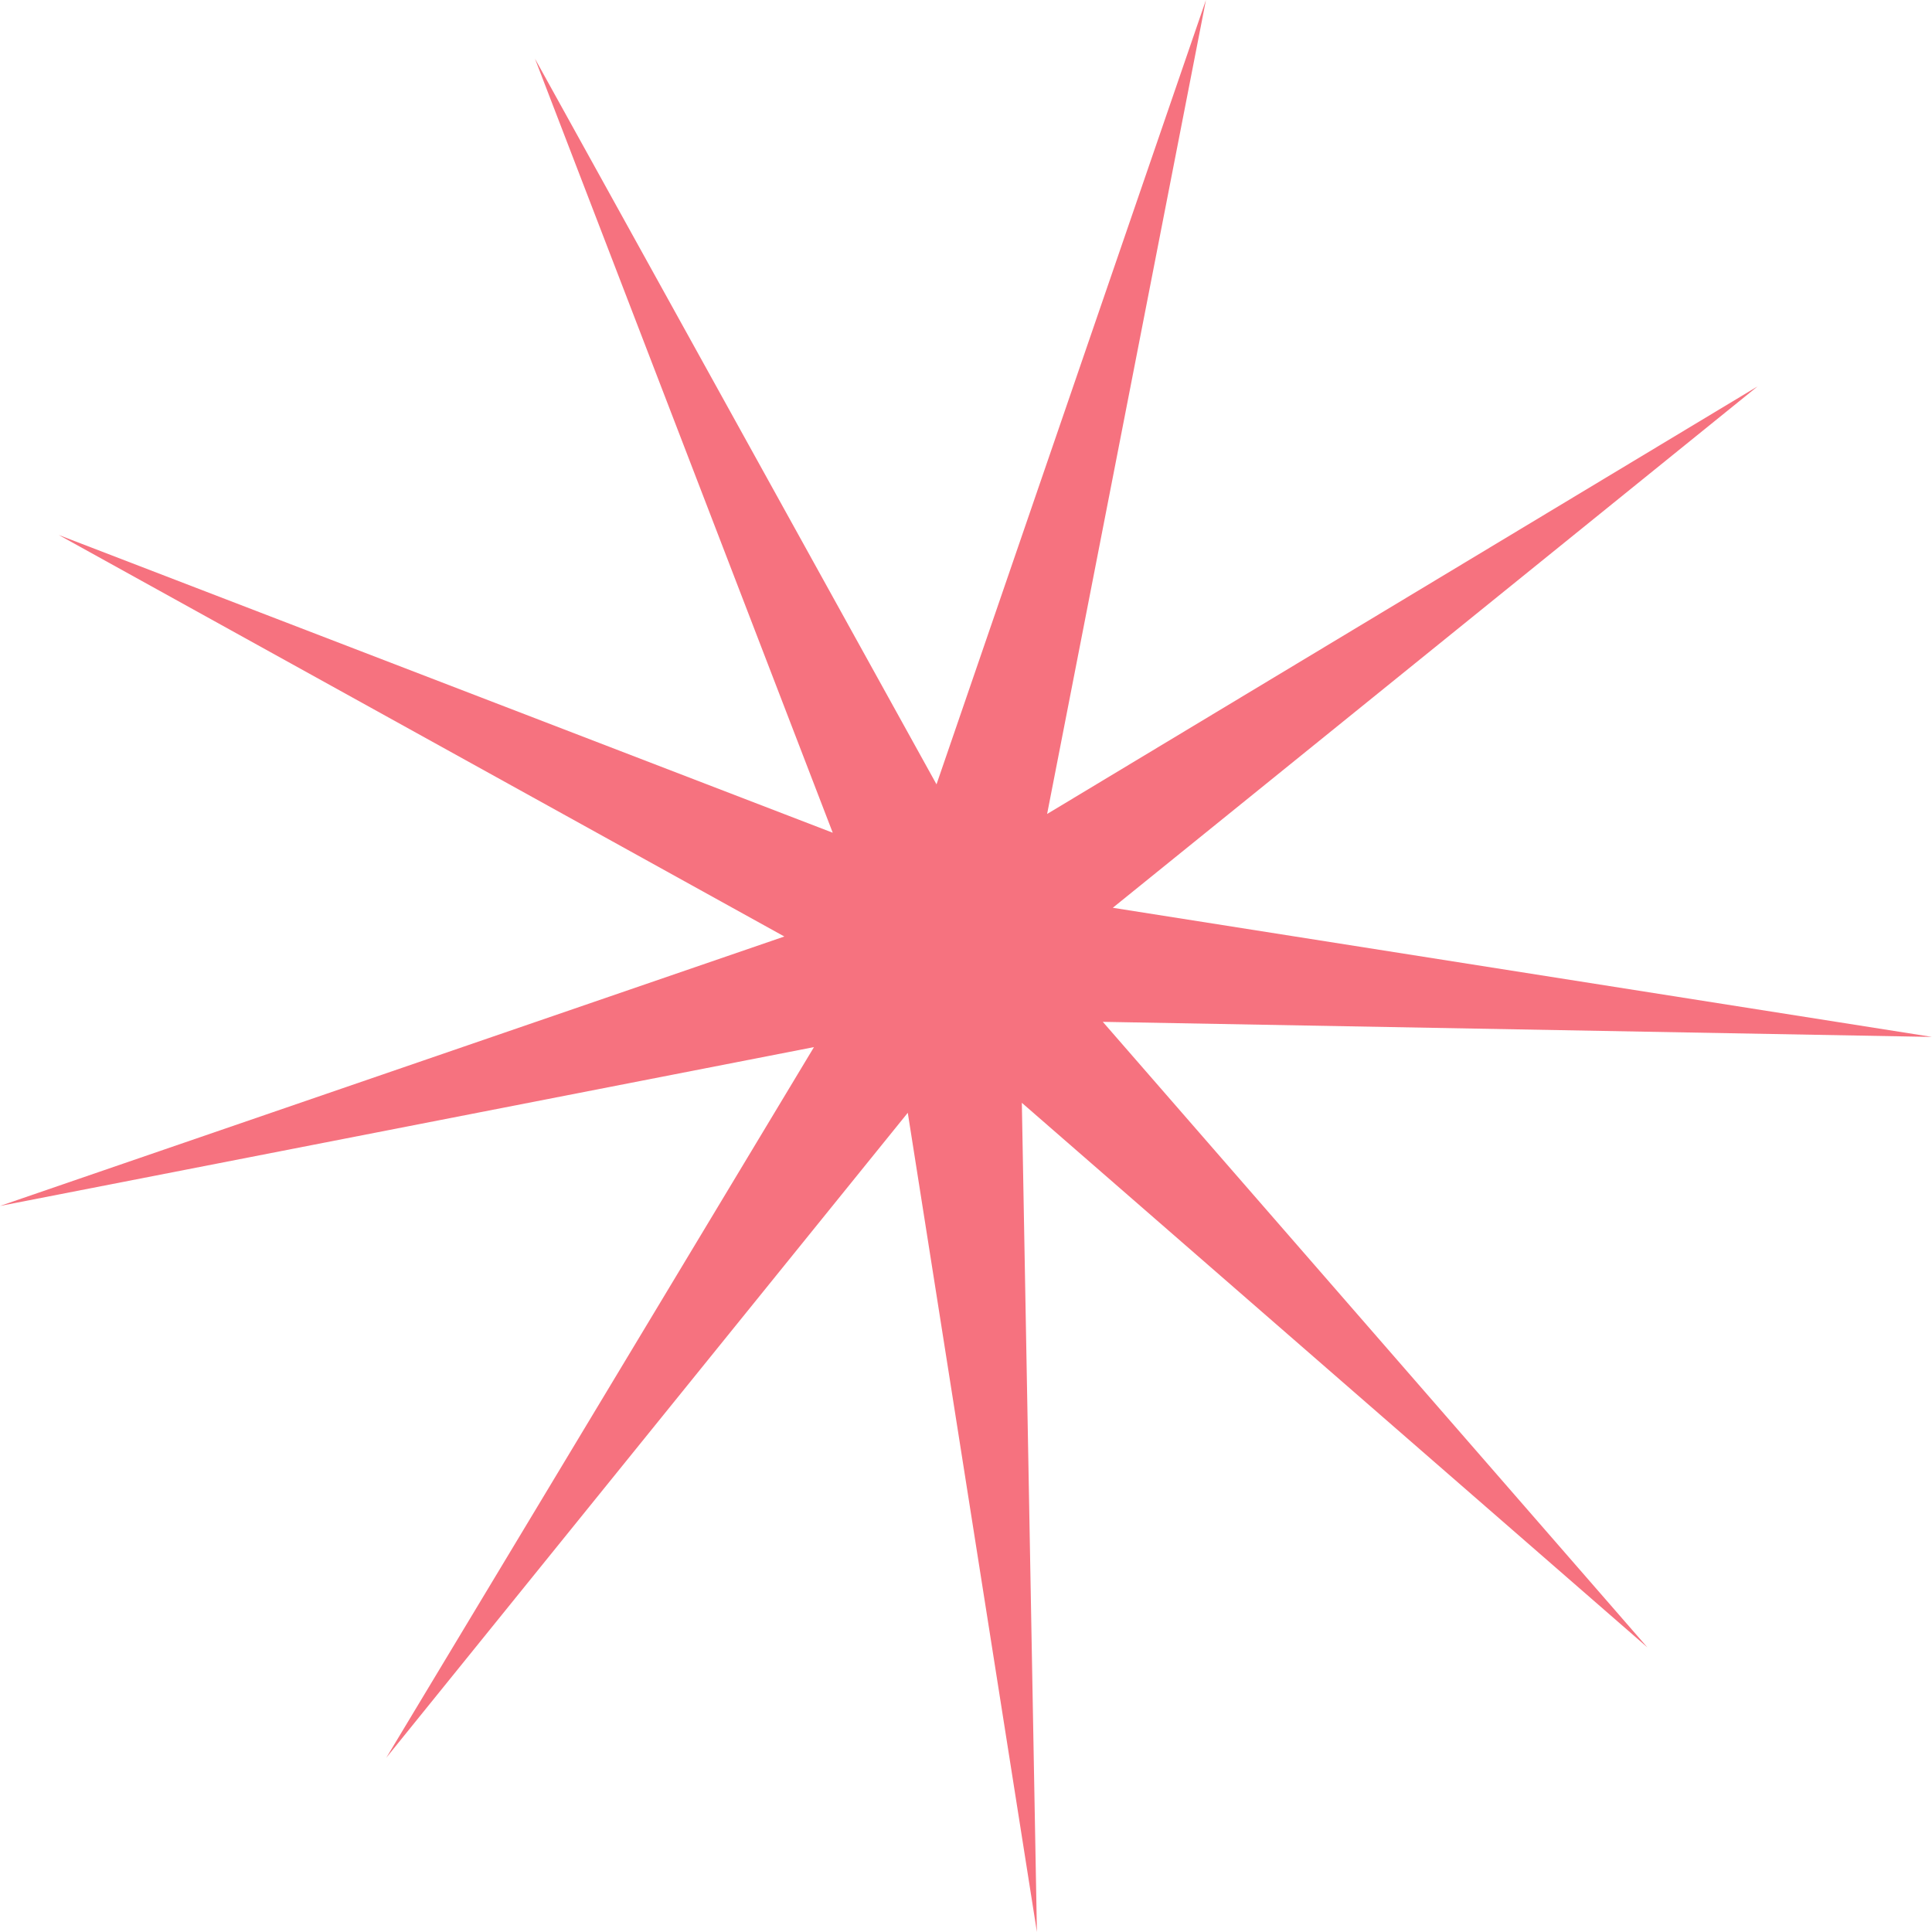
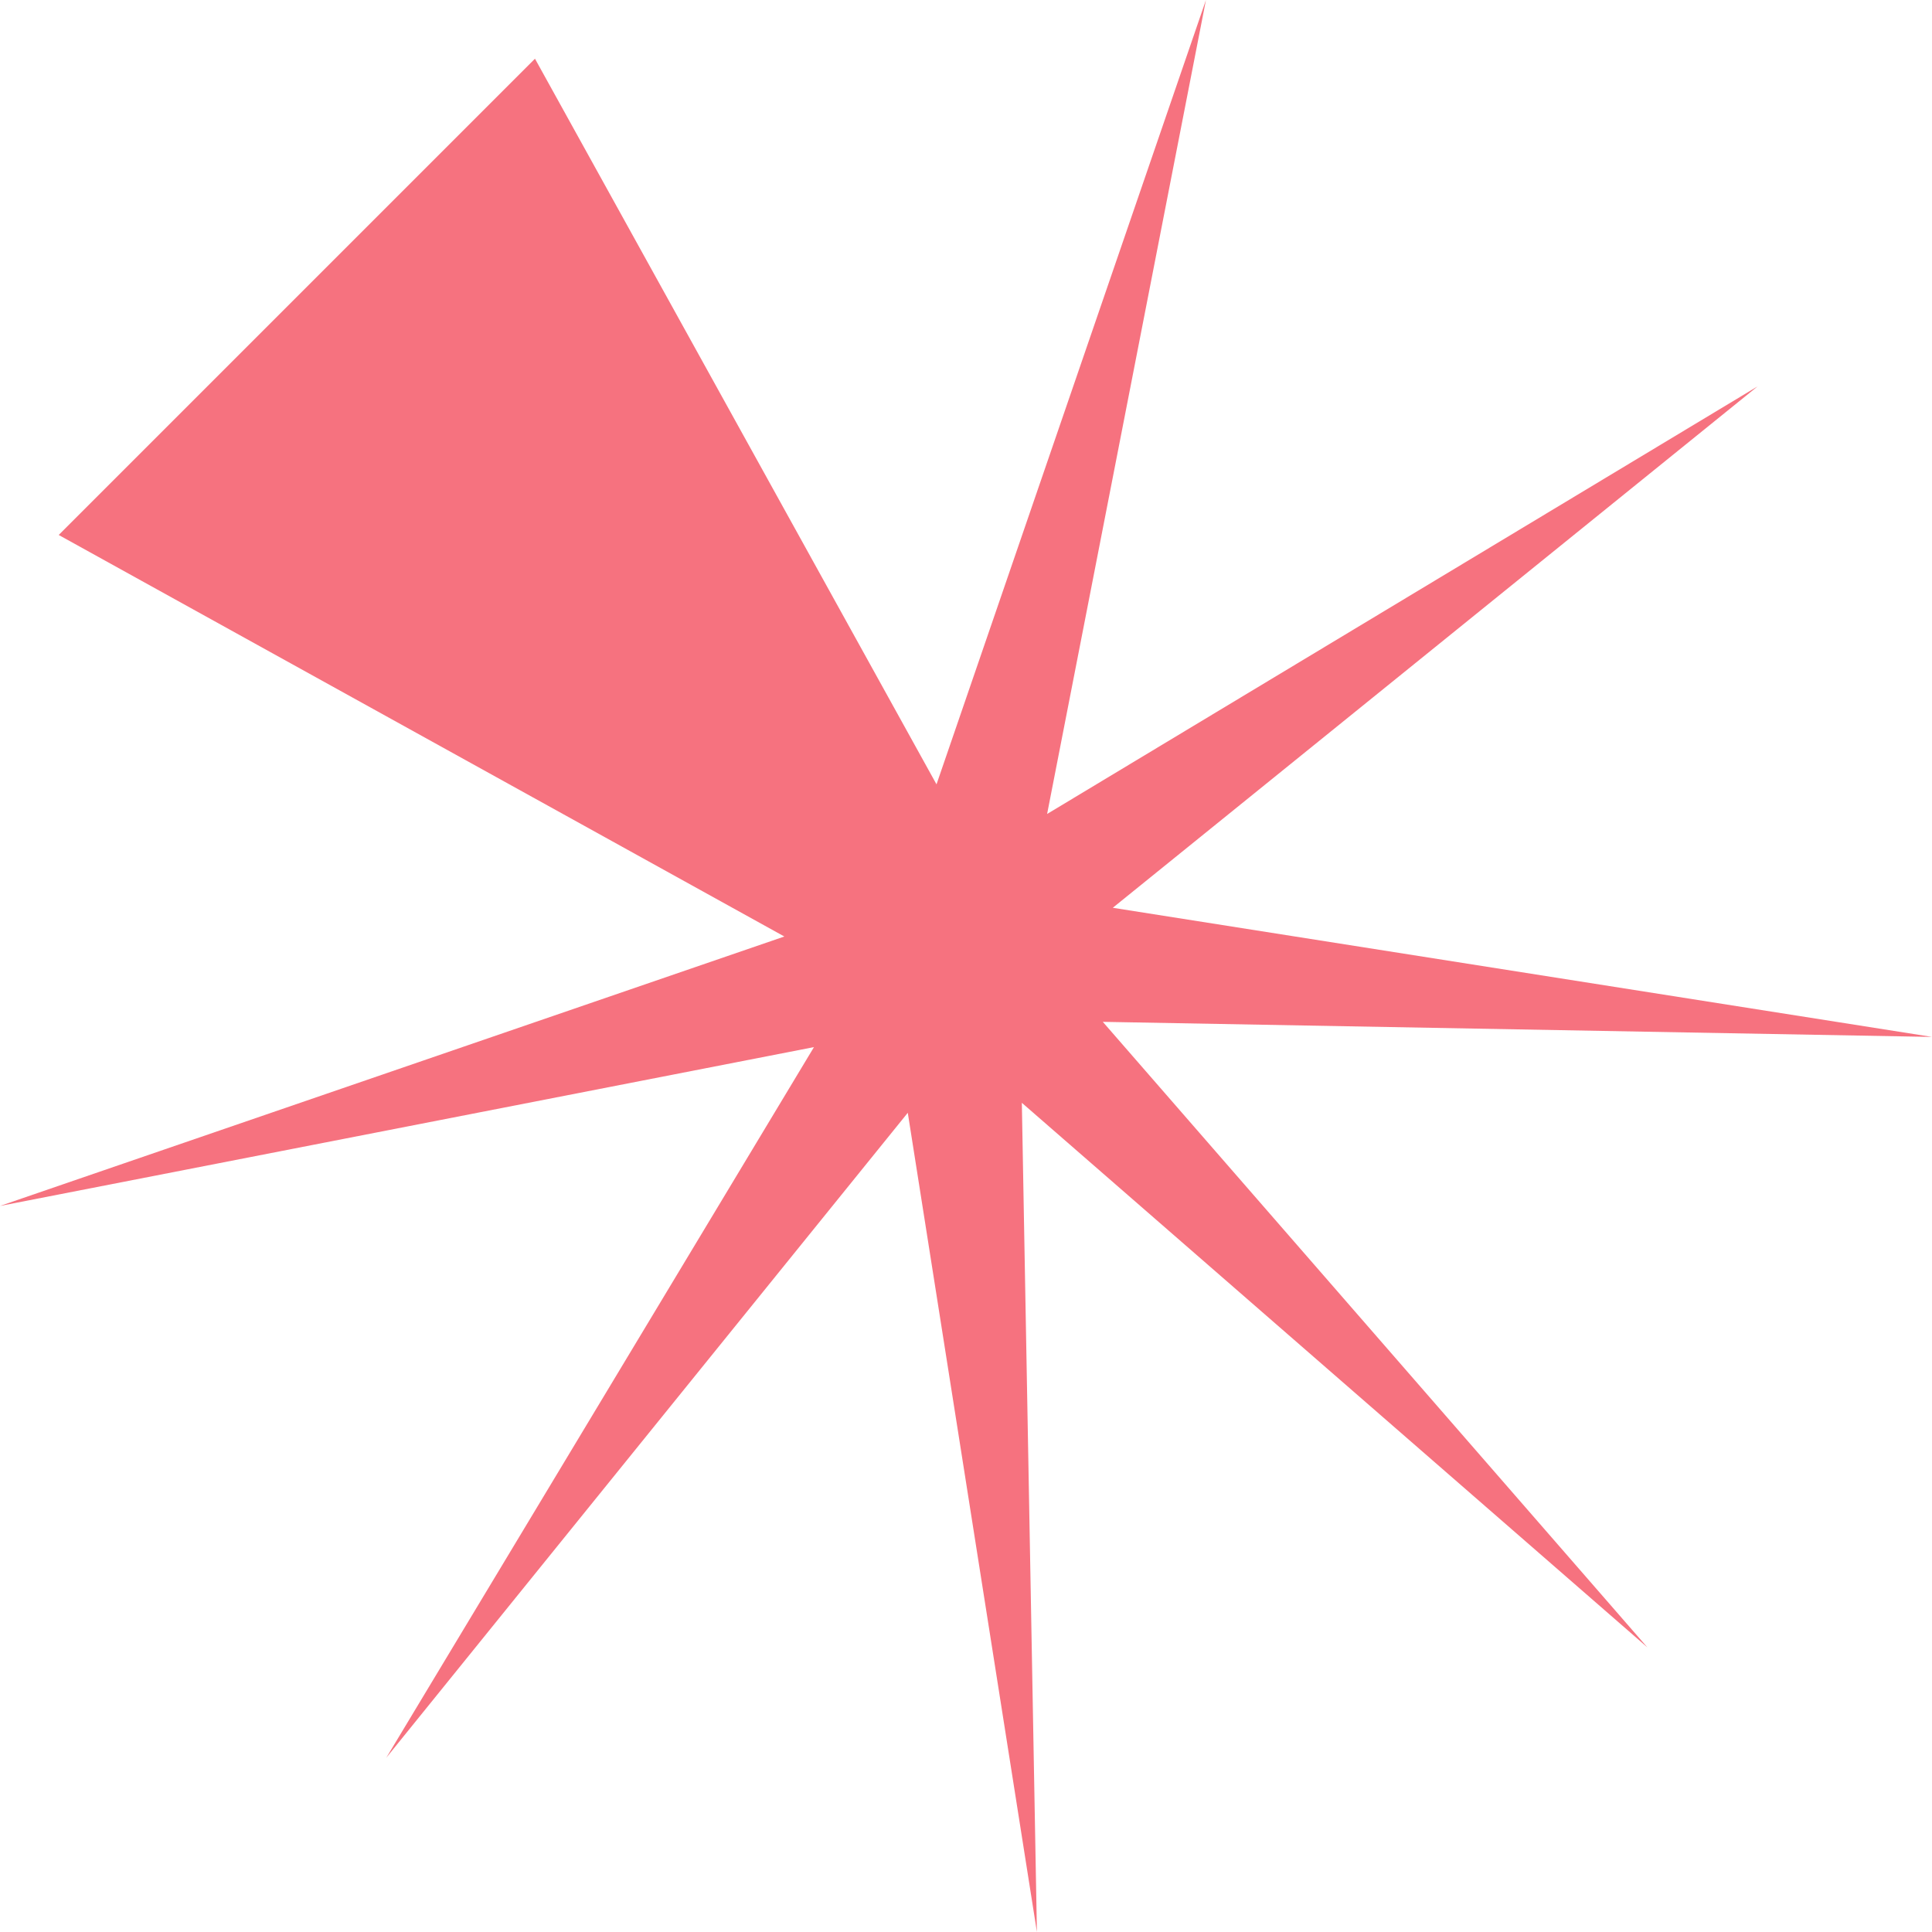
<svg xmlns="http://www.w3.org/2000/svg" width="432" height="432" viewBox="0 0 432 432" fill="none">
-   <path d="M119.62 13.126L209.406 175.381L269.652 -0L234.137 182.008L393.021 86.383L248.822 202.981L432.001 231.857L246.59 228.486L368.352 368.352L228.486 246.59L231.857 432.001L202.981 248.822L86.384 393.021L182.008 234.136L-0 269.652L175.382 209.406L13.126 119.62L186.202 186.202L119.62 13.126Z" fill="#F6727F" />
+   <path d="M119.62 13.126L209.406 175.381L269.652 -0L234.137 182.008L393.021 86.383L248.822 202.981L432.001 231.857L246.59 228.486L368.352 368.352L228.486 246.59L231.857 432.001L202.981 248.822L86.384 393.021L182.008 234.136L-0 269.652L175.382 209.406L13.126 119.62L119.62 13.126Z" fill="#F6727F" />
</svg>